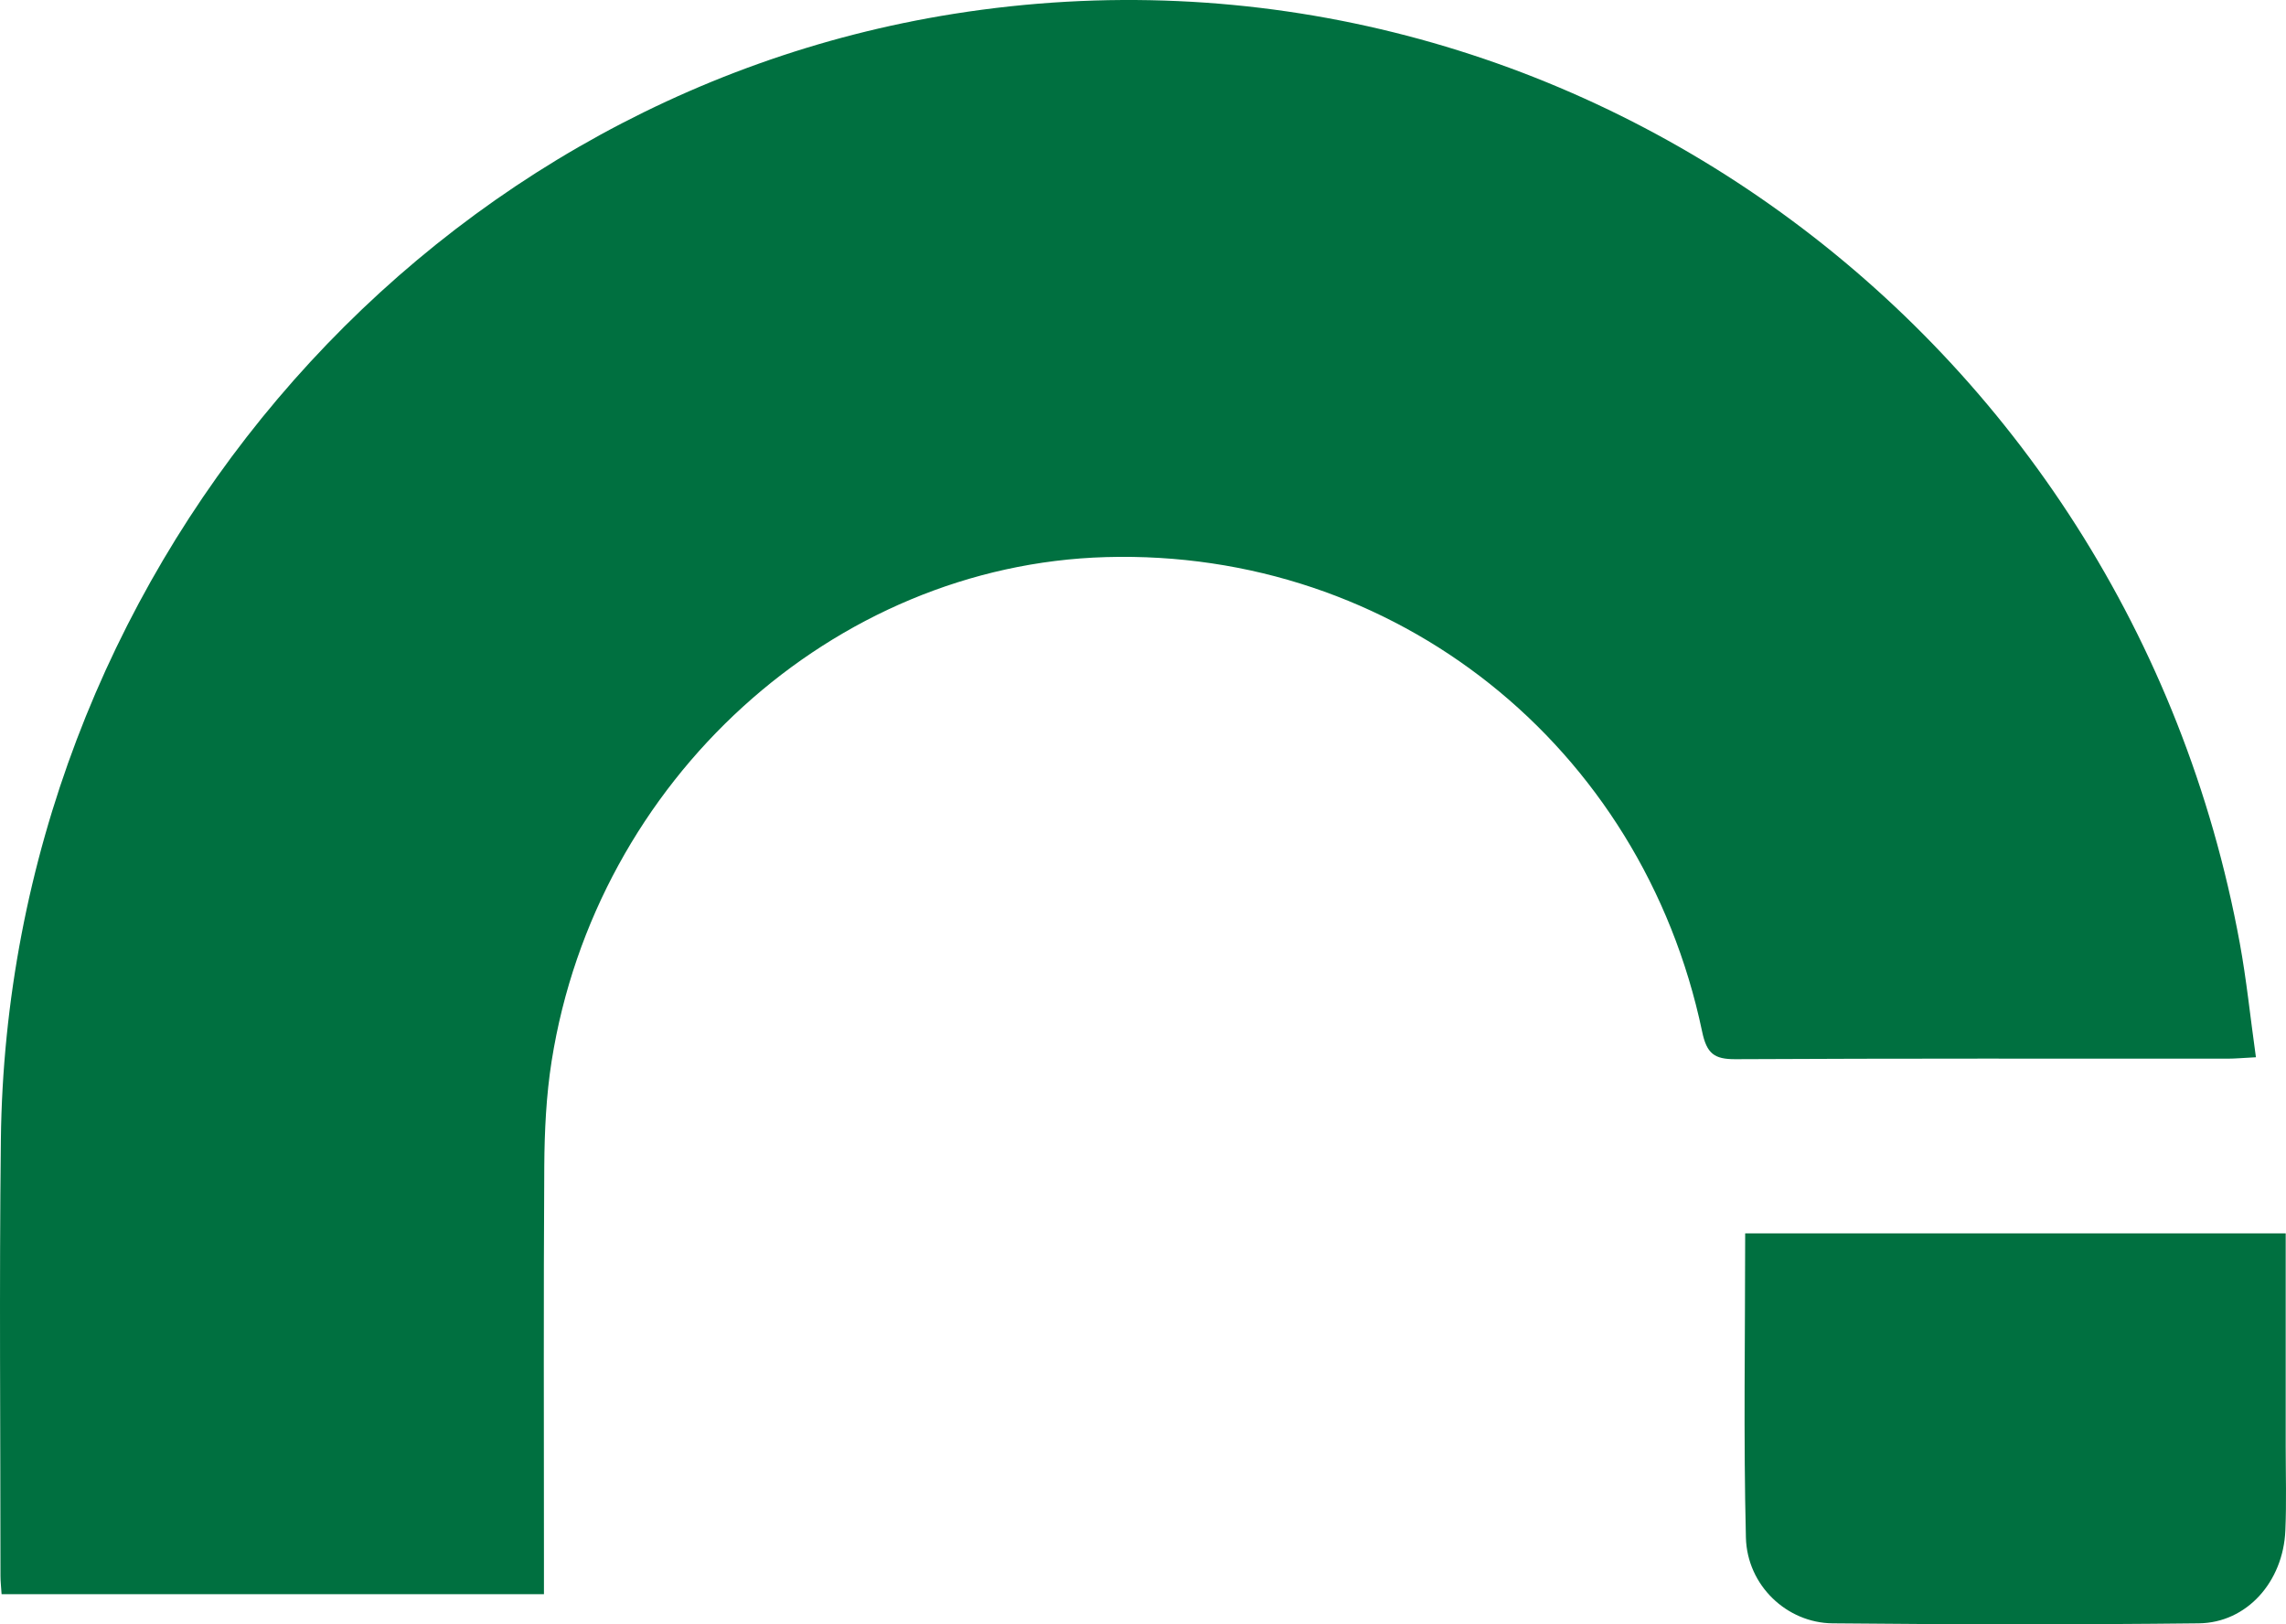
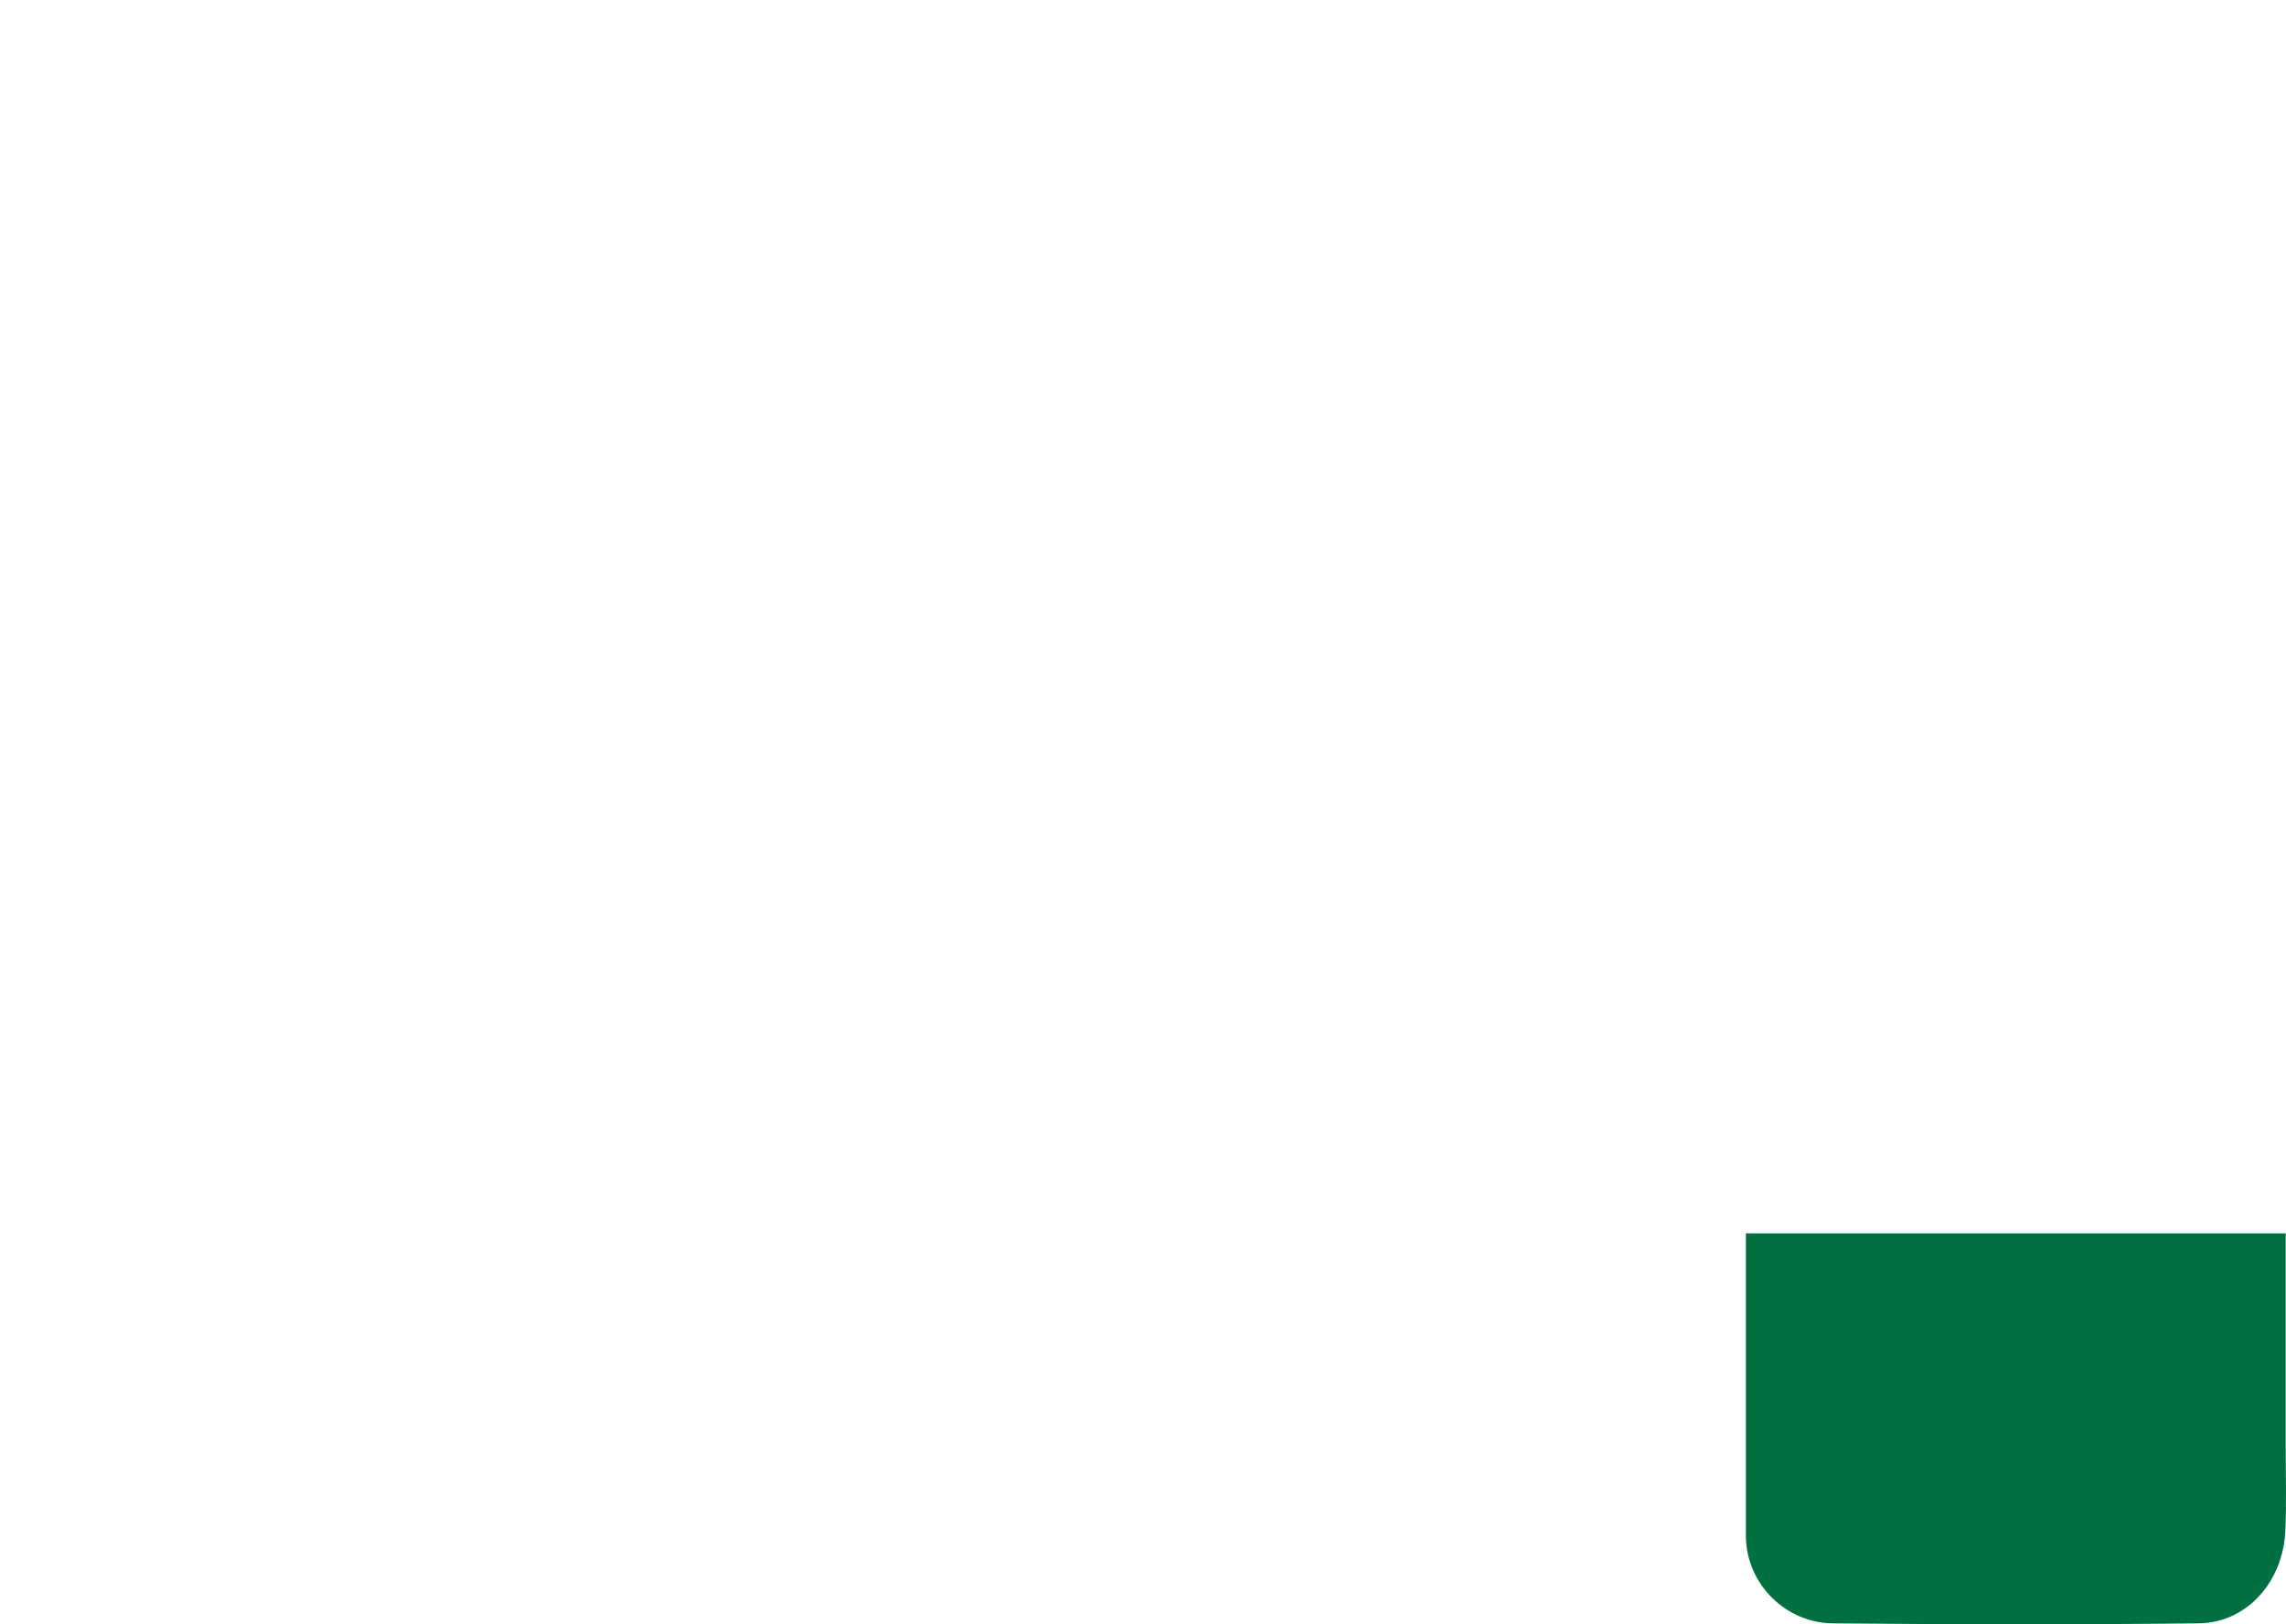
<svg xmlns="http://www.w3.org/2000/svg" width="76" height="54" viewBox="0 0 76 54" fill="none">
-   <path d="M74.995 35.149C74.571 35.171 74.311 35.196 74.051 35.196C68.597 35.196 63.145 35.185 57.691 35.213C56.993 35.215 56.741 35.029 56.588 34.292C54.588 24.769 46.364 18.247 36.766 18.521C27.695 18.782 19.814 25.931 18.339 35.279C18.159 36.422 18.103 37.597 18.095 38.76C18.068 43.112 18.084 47.467 18.084 51.819C18.084 52.19 18.084 52.563 18.084 53H0.053C0.04 52.786 0.016 52.588 0.016 52.393C0.016 47.56 -0.027 42.727 0.029 37.894C0.244 19.28 13.785 3.303 31.717 0.459C51.786 -2.722 70.718 10.955 74.464 31.358C74.686 32.567 74.81 33.792 75 35.149H74.995Z" fill="#007040" />
-   <path d="M58.02 41.003H75.99C75.99 43.404 75.99 45.748 75.99 48.095C75.99 49.022 76.019 49.952 75.979 50.877C75.909 52.588 74.695 53.951 73.102 53.968C69.041 54.014 64.982 54.008 60.922 53.968C59.406 53.953 58.084 52.709 58.044 51.117C57.962 47.772 58.02 44.423 58.02 41V41.003Z" fill="#007040" />
+   <path d="M58.02 41.003H75.99C75.99 43.404 75.99 45.748 75.99 48.095C75.99 49.022 76.019 49.952 75.979 50.877C75.909 52.588 74.695 53.951 73.102 53.968C69.041 54.014 64.982 54.008 60.922 53.968C59.406 53.953 58.084 52.709 58.044 51.117V41.003Z" fill="#007040" />
</svg>